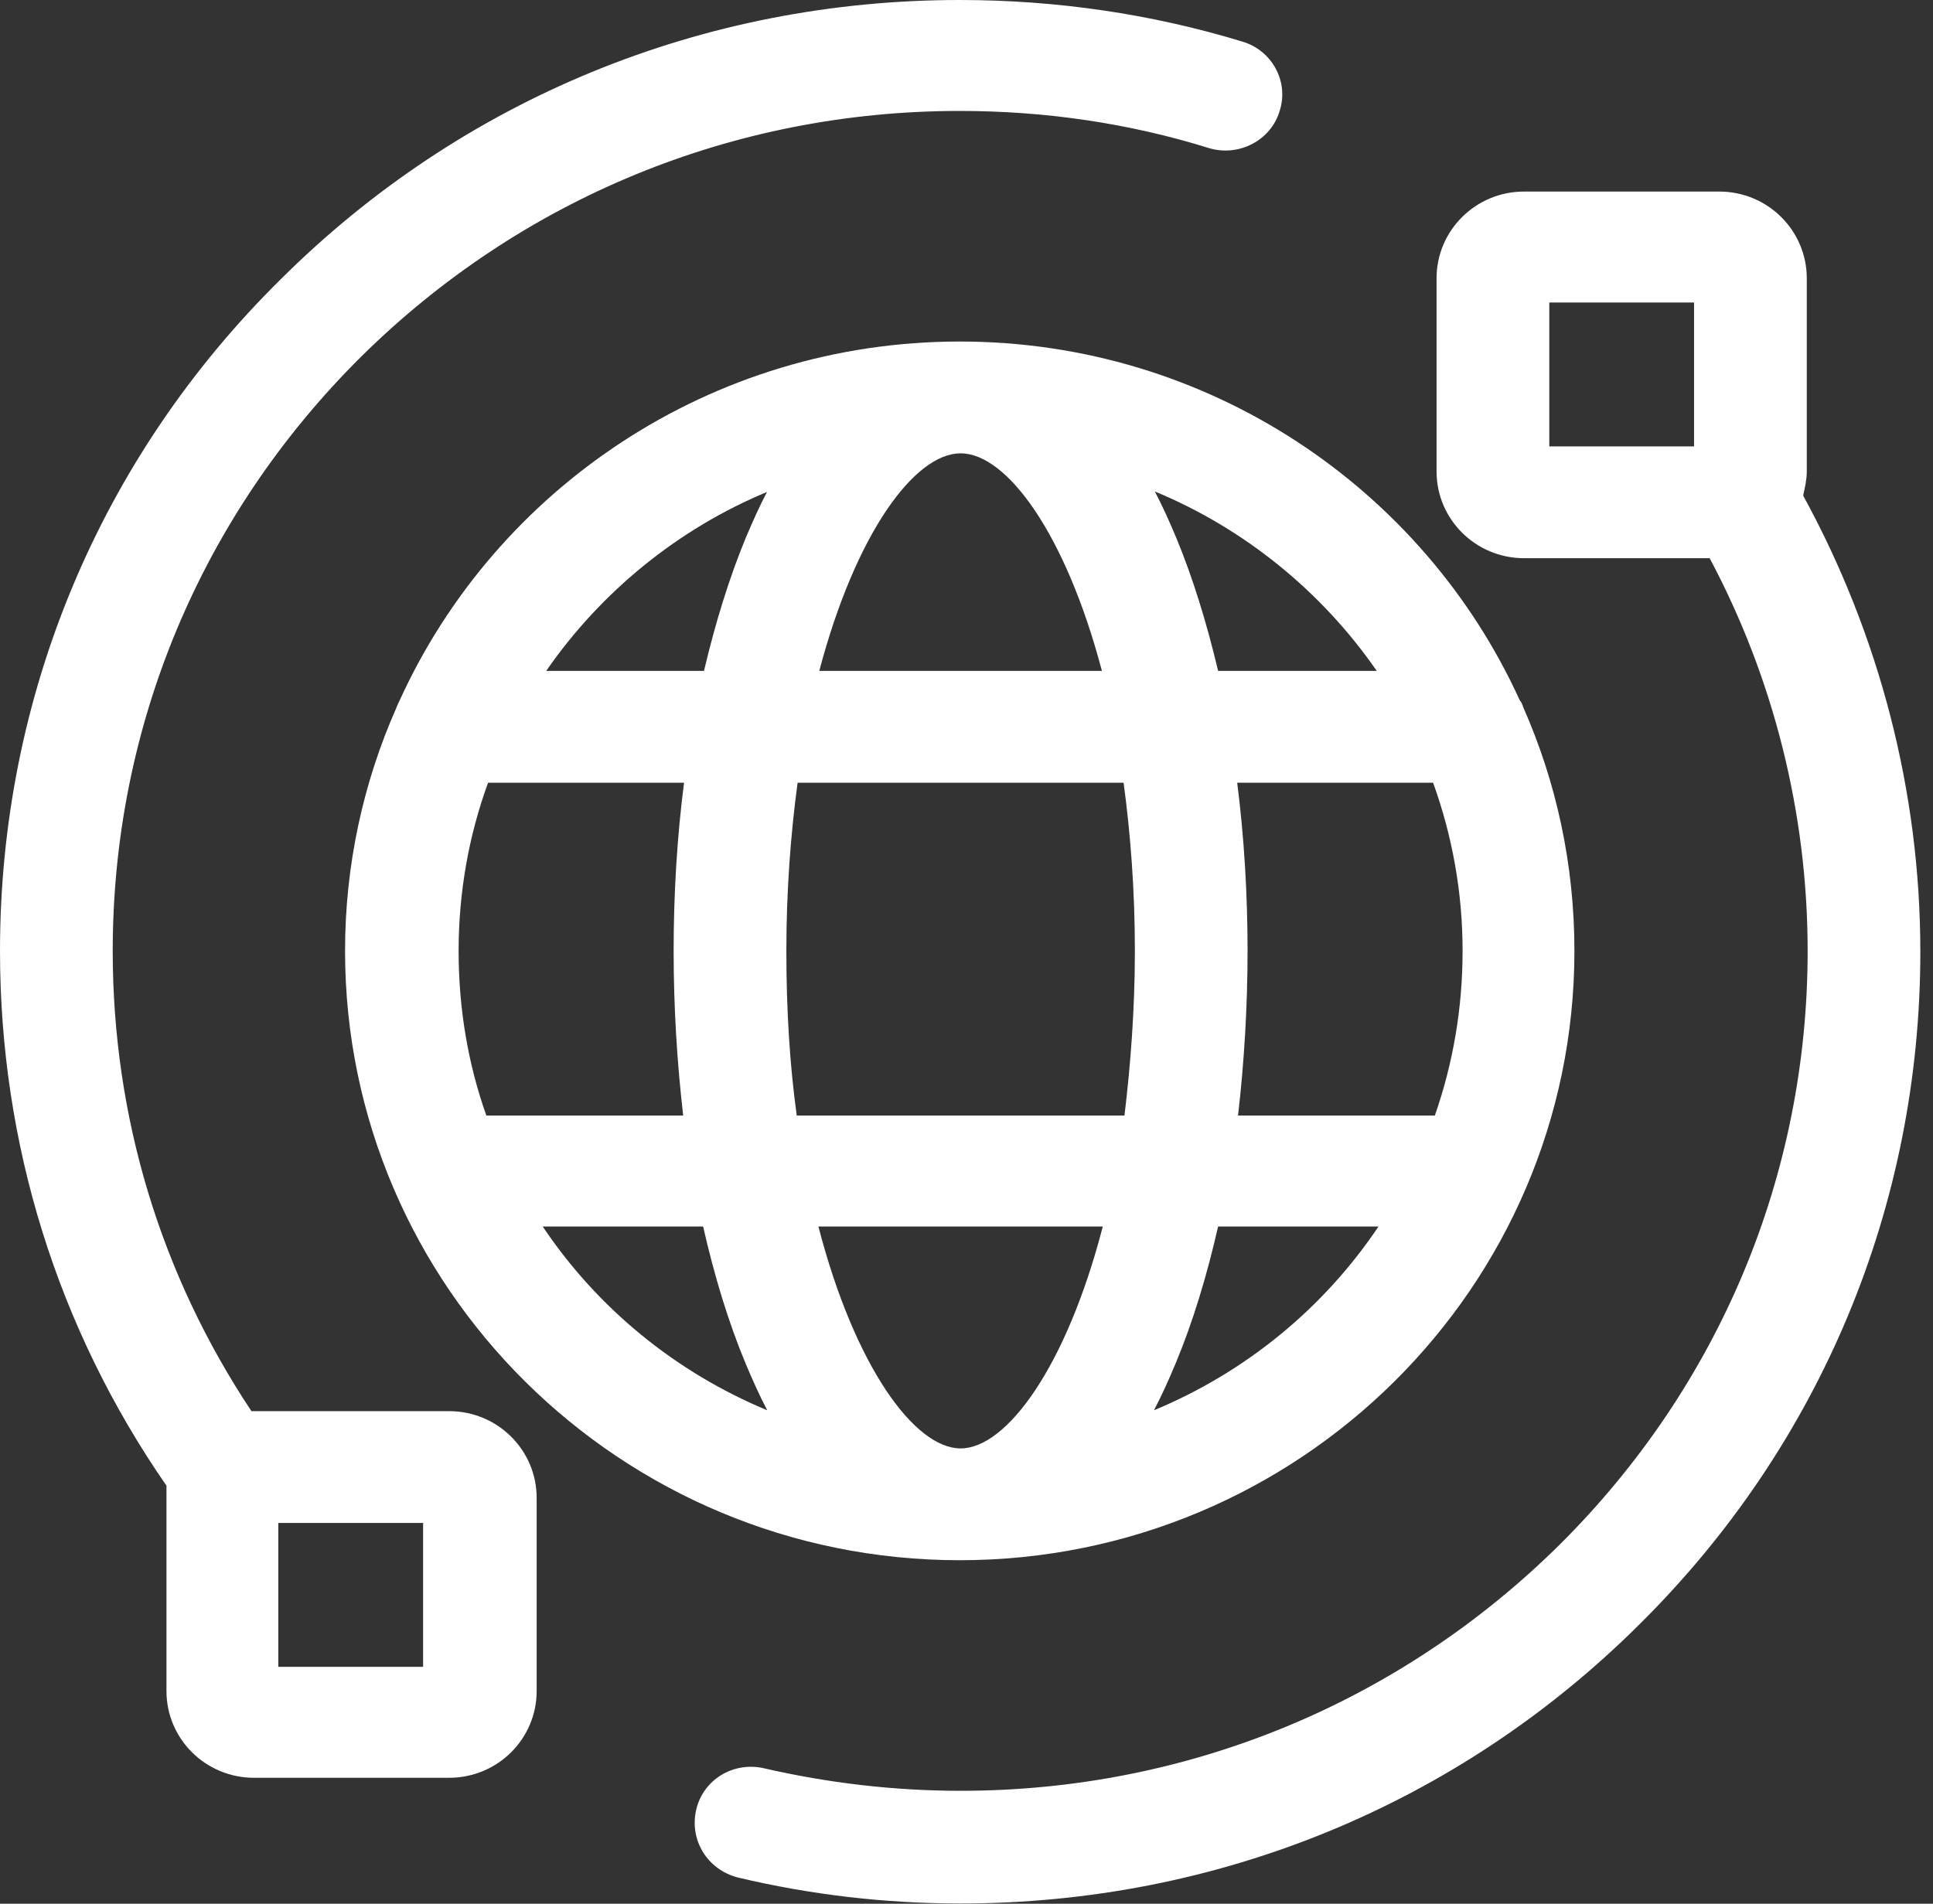
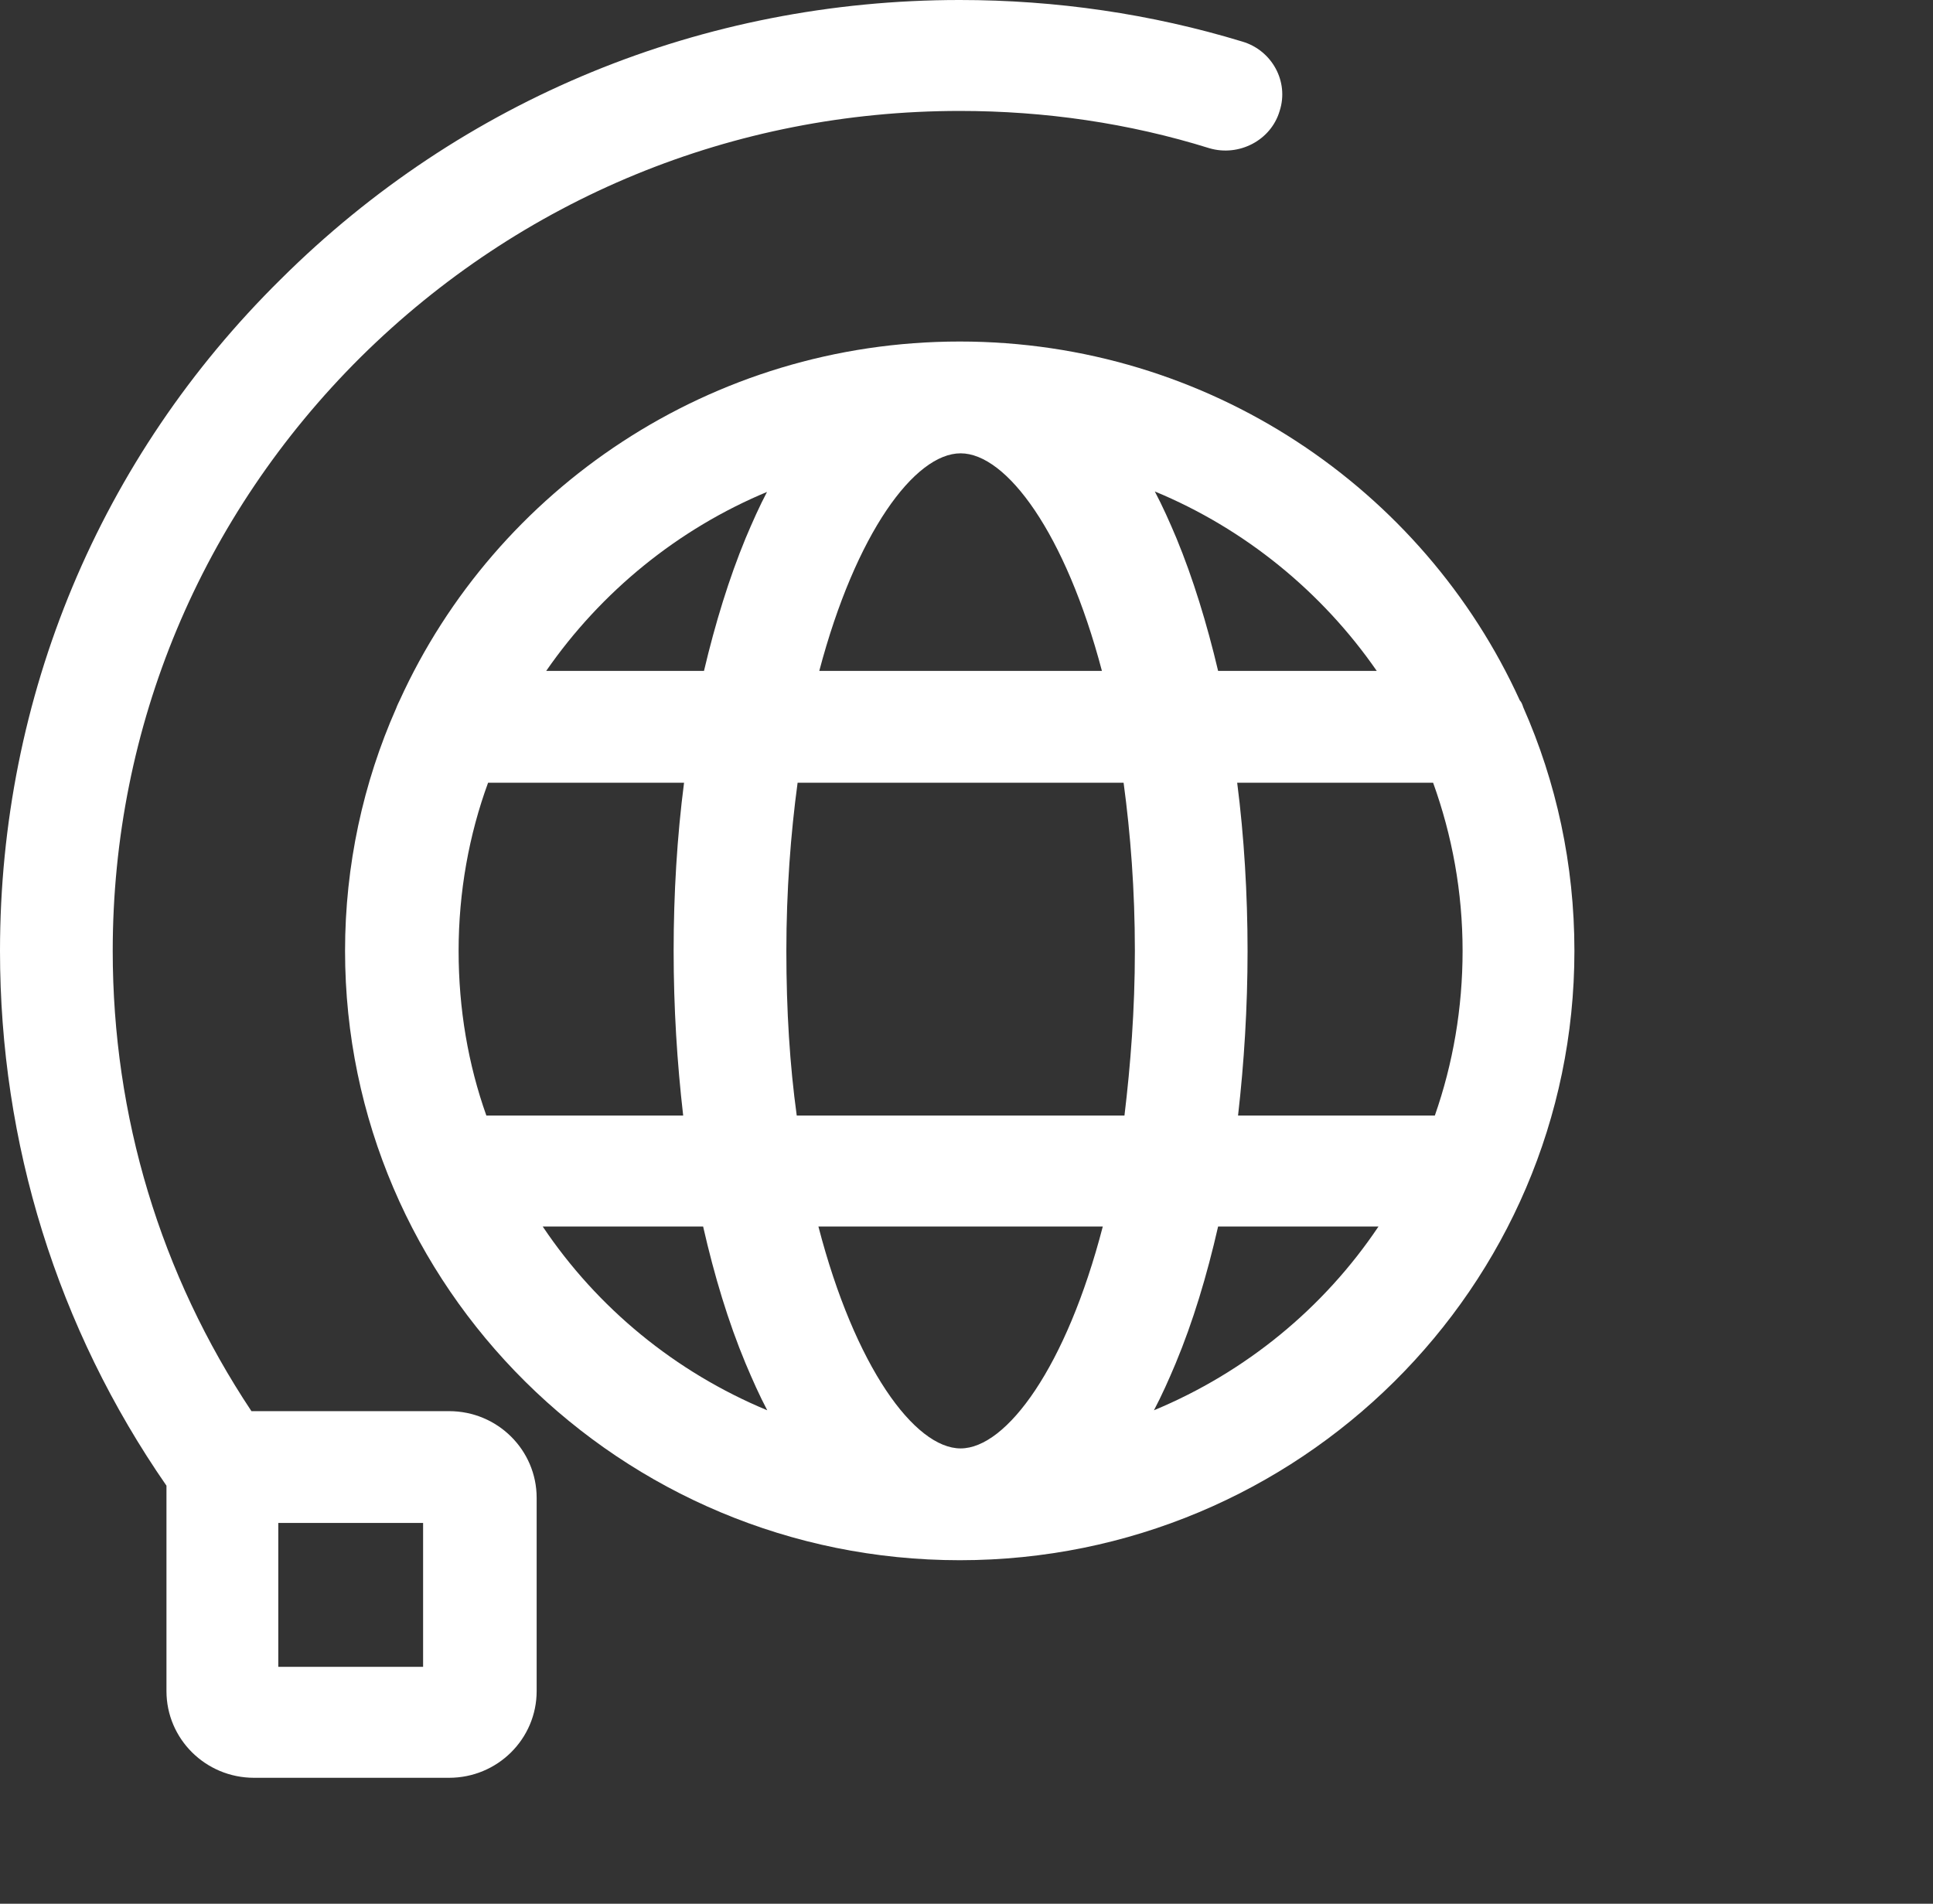
<svg xmlns="http://www.w3.org/2000/svg" width="67" height="66" viewBox="0 0 67 66" fill="none">
  <rect x="0" y="0" width="67" height="66" fill="#333333" stroke="none" />
  <path d="M13.853 24.281C13.853 24.281 13.763 24.461 13.733 24.551C12.591 27.135 11.96 29.99 11.96 32.965C11.96 44.625 21.516 54.09 33.266 54.09C45.015 54.09 54.571 44.625 54.571 32.965C54.571 29.96 53.94 27.105 52.798 24.521C52.768 24.431 52.738 24.341 52.678 24.281C49.342 16.948 41.89 11.84 33.266 11.84C24.641 11.84 17.189 16.948 13.853 24.281ZM38.164 23.259H28.397C29.66 18.481 31.703 15.716 33.296 15.716C34.888 15.716 36.932 18.481 38.194 23.259H38.164ZM50.695 32.965C50.695 34.948 50.364 36.872 49.733 38.675H42.912C43.122 36.842 43.242 34.918 43.242 32.965C43.242 31.012 43.122 28.998 42.882 27.135H49.673C50.334 28.968 50.695 30.922 50.695 32.965ZM39.336 32.965C39.336 35.008 39.185 36.932 38.975 38.675H27.616C27.376 36.932 27.256 35.039 27.256 32.965C27.256 30.892 27.406 28.908 27.646 27.135H38.945C39.185 28.908 39.336 30.862 39.336 32.965ZM33.296 50.214C31.703 50.214 29.63 47.389 28.367 42.521H38.224C36.962 47.389 34.888 50.214 33.296 50.214ZM15.896 32.965C15.896 30.922 16.257 28.938 16.918 27.135H23.71C23.469 28.998 23.349 30.982 23.349 32.965C23.349 34.948 23.469 36.842 23.68 38.675H16.858C16.227 36.902 15.896 34.978 15.896 32.965ZM26.594 17.038C26.324 17.549 26.084 18.09 25.843 18.661C25.272 20.044 24.791 21.606 24.401 23.259H18.932C20.825 20.524 23.499 18.331 26.625 17.038H26.594ZM18.811 42.521H24.371C24.761 44.234 25.242 45.827 25.843 47.269C26.084 47.84 26.324 48.381 26.594 48.892C23.409 47.569 20.705 45.346 18.811 42.521ZM39.997 48.892C40.267 48.381 40.508 47.84 40.748 47.269C41.349 45.827 41.83 44.234 42.221 42.521H47.78C45.887 45.346 43.182 47.569 39.997 48.892ZM47.69 23.259H42.221C41.83 21.606 41.349 20.044 40.778 18.661C40.538 18.09 40.297 17.549 40.027 17.038C43.152 18.331 45.827 20.524 47.72 23.259H47.69Z" fill="white" />
-   <path d="M62.504 17.159C62.565 16.888 62.625 16.618 62.625 16.347V9.646C62.625 7.993 61.272 6.641 59.59 6.641H52.828C51.145 6.641 49.793 7.993 49.793 9.646V16.347C49.793 18 51.145 19.352 52.828 19.352H59.259C61.483 23.529 62.655 28.217 62.655 32.965C62.655 40.748 59.59 48.05 54.06 53.55C48.501 59.049 41.139 62.084 33.296 62.084C30.982 62.084 28.698 61.813 26.474 61.302C25.422 61.062 24.371 61.693 24.13 62.745C23.89 63.797 24.521 64.818 25.573 65.089C28.097 65.69 30.681 65.99 33.296 65.99C42.191 65.99 50.544 62.565 56.825 56.314C63.105 50.094 66.561 41.8 66.561 32.995C66.561 27.466 65.149 22.027 62.504 17.189V17.159ZM53.7 10.488H58.718V15.476H53.7V10.488Z" fill="white" />
  <path d="M15.536 48.922H8.775C8.775 48.922 8.745 48.922 8.715 48.922C5.559 44.174 3.907 38.705 3.907 32.965C3.907 25.182 6.972 17.88 12.501 12.381C18.06 6.881 25.422 3.846 33.266 3.846C36.211 3.846 39.125 4.267 41.92 5.139C42.942 5.439 44.054 4.868 44.354 3.846C44.685 2.825 44.084 1.743 43.062 1.442C39.907 0.481 36.601 0 33.266 0C24.371 0 16.017 3.426 9.736 9.676C3.456 15.867 0 24.16 0 32.965C0 39.636 1.983 46.037 5.77 51.506C5.77 51.656 5.77 51.776 5.77 51.927V58.628C5.77 60.281 7.122 61.633 8.805 61.633H15.566C17.249 61.633 18.601 60.281 18.601 58.628V51.927C18.601 50.274 17.249 48.922 15.566 48.922H15.536ZM14.665 57.786H9.646V52.798H14.665V57.786Z" fill="white" />
</svg>